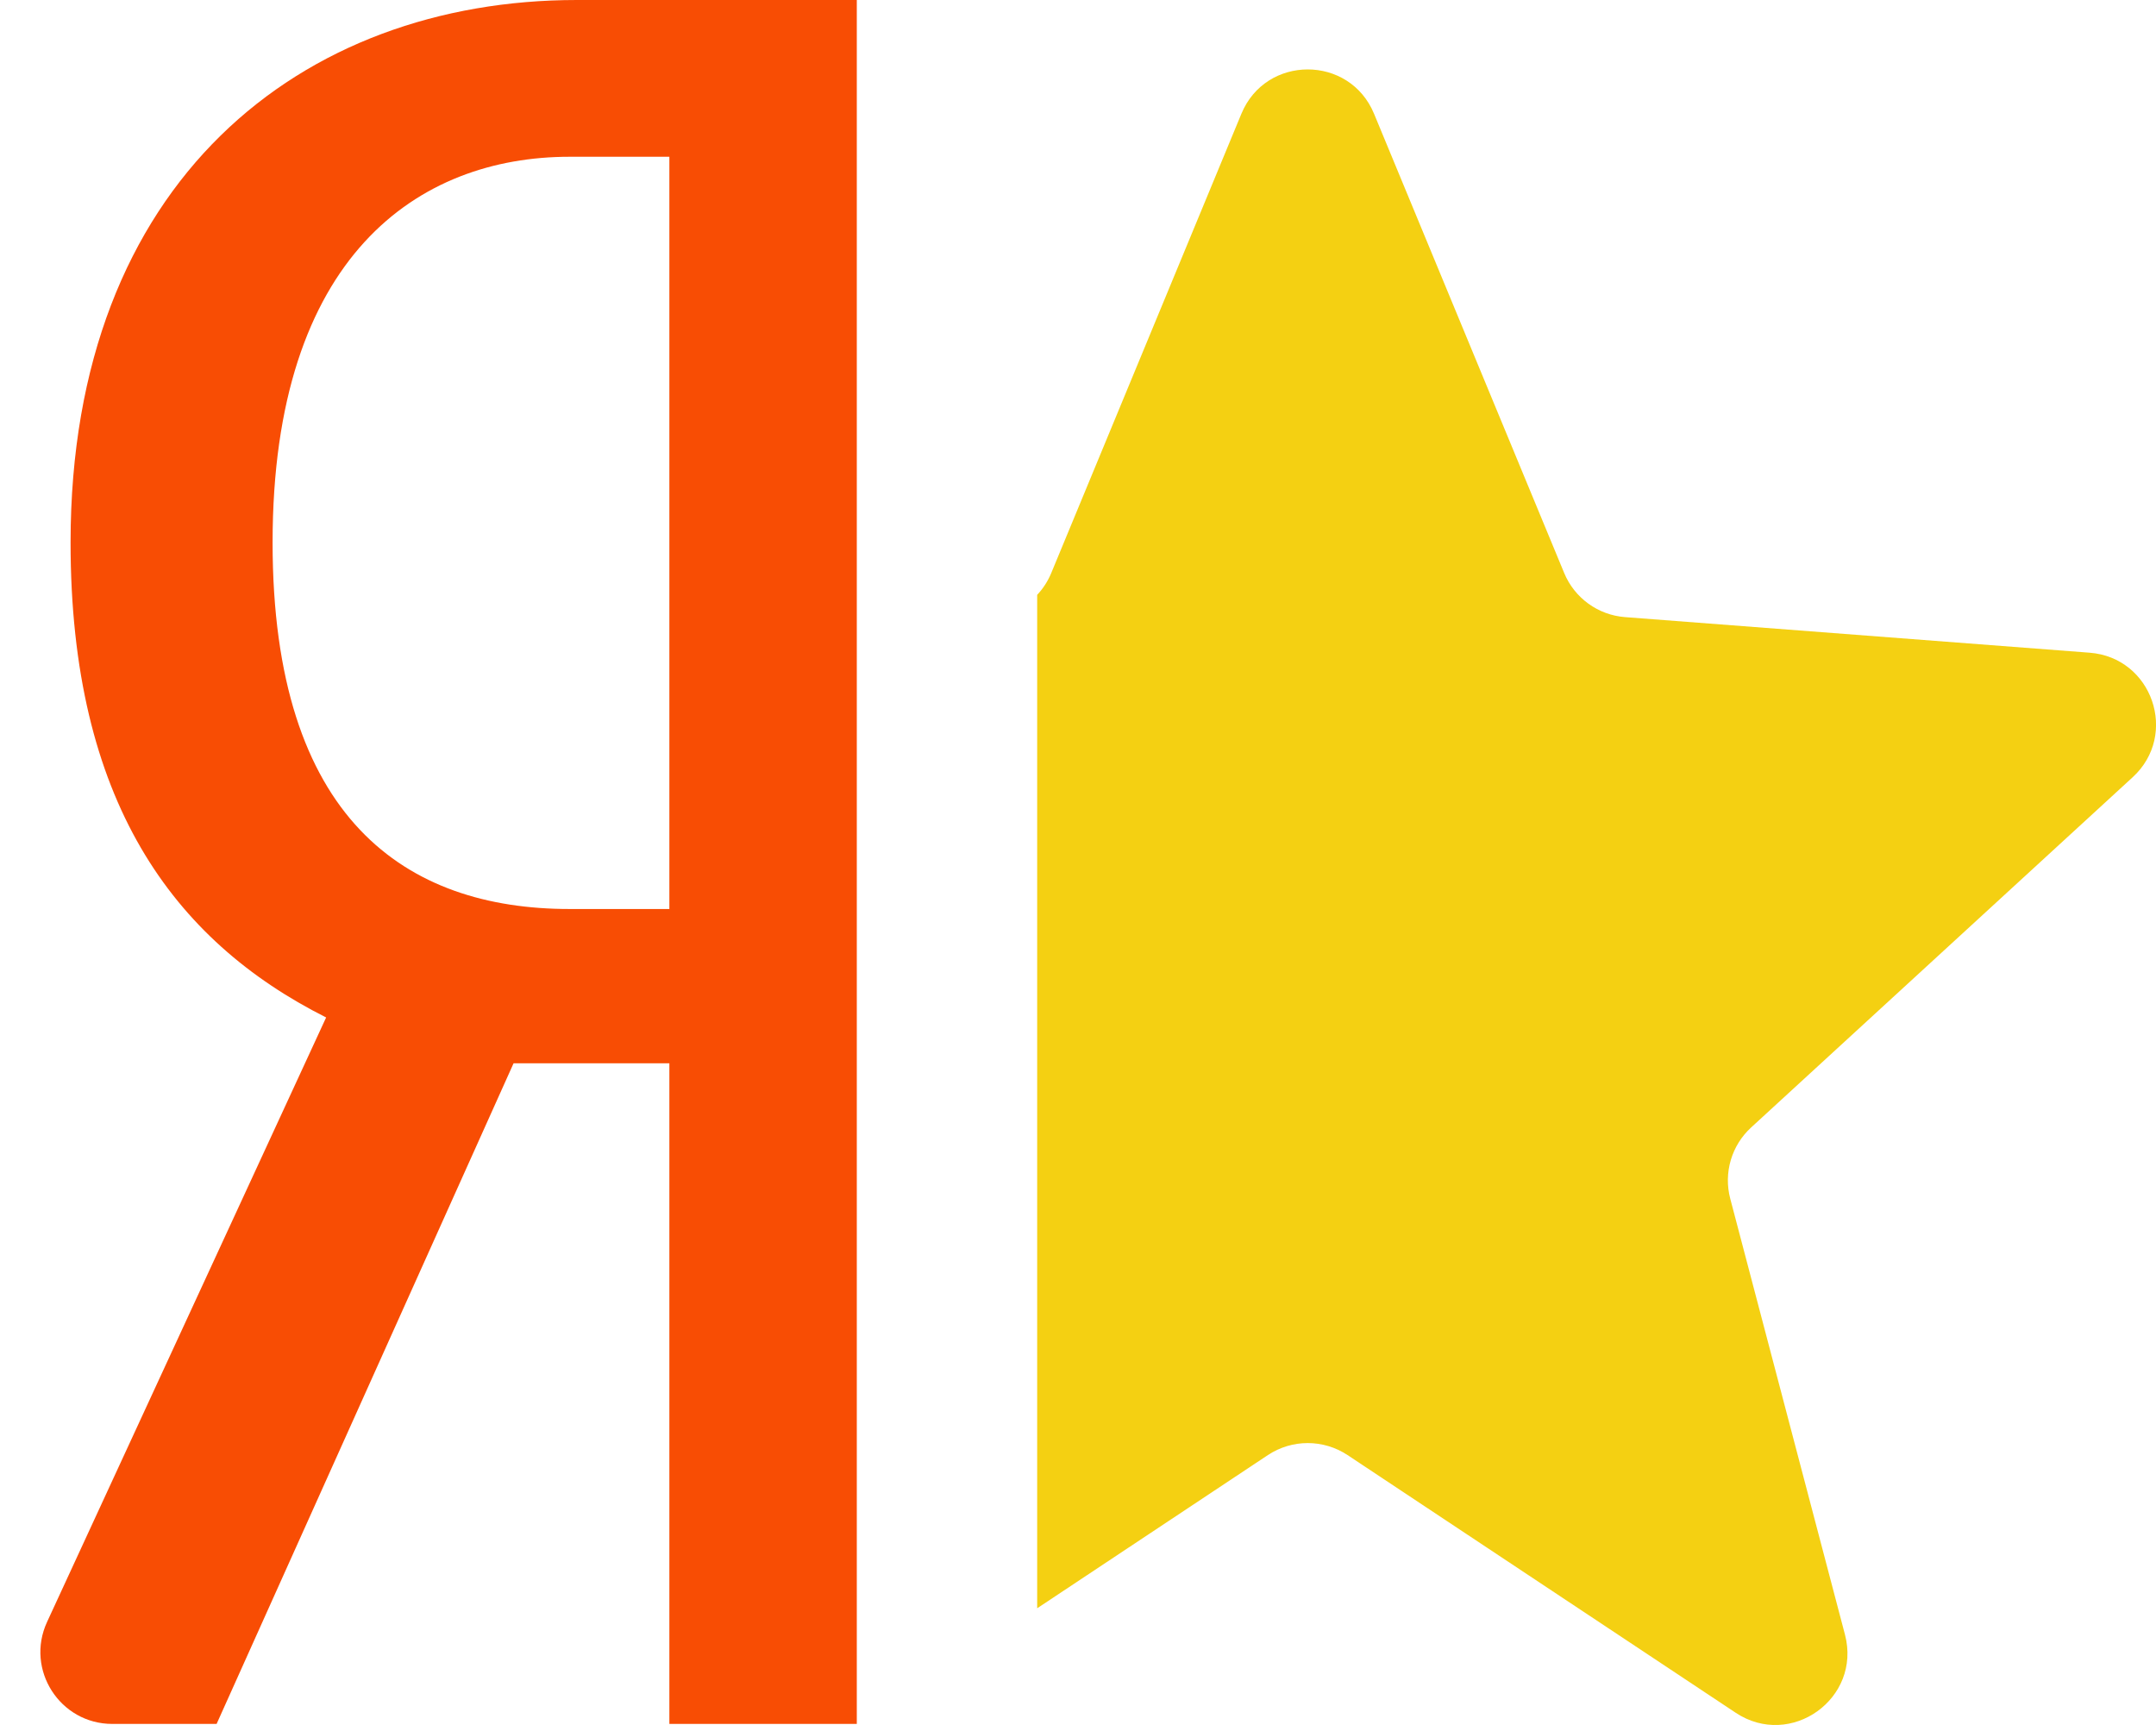
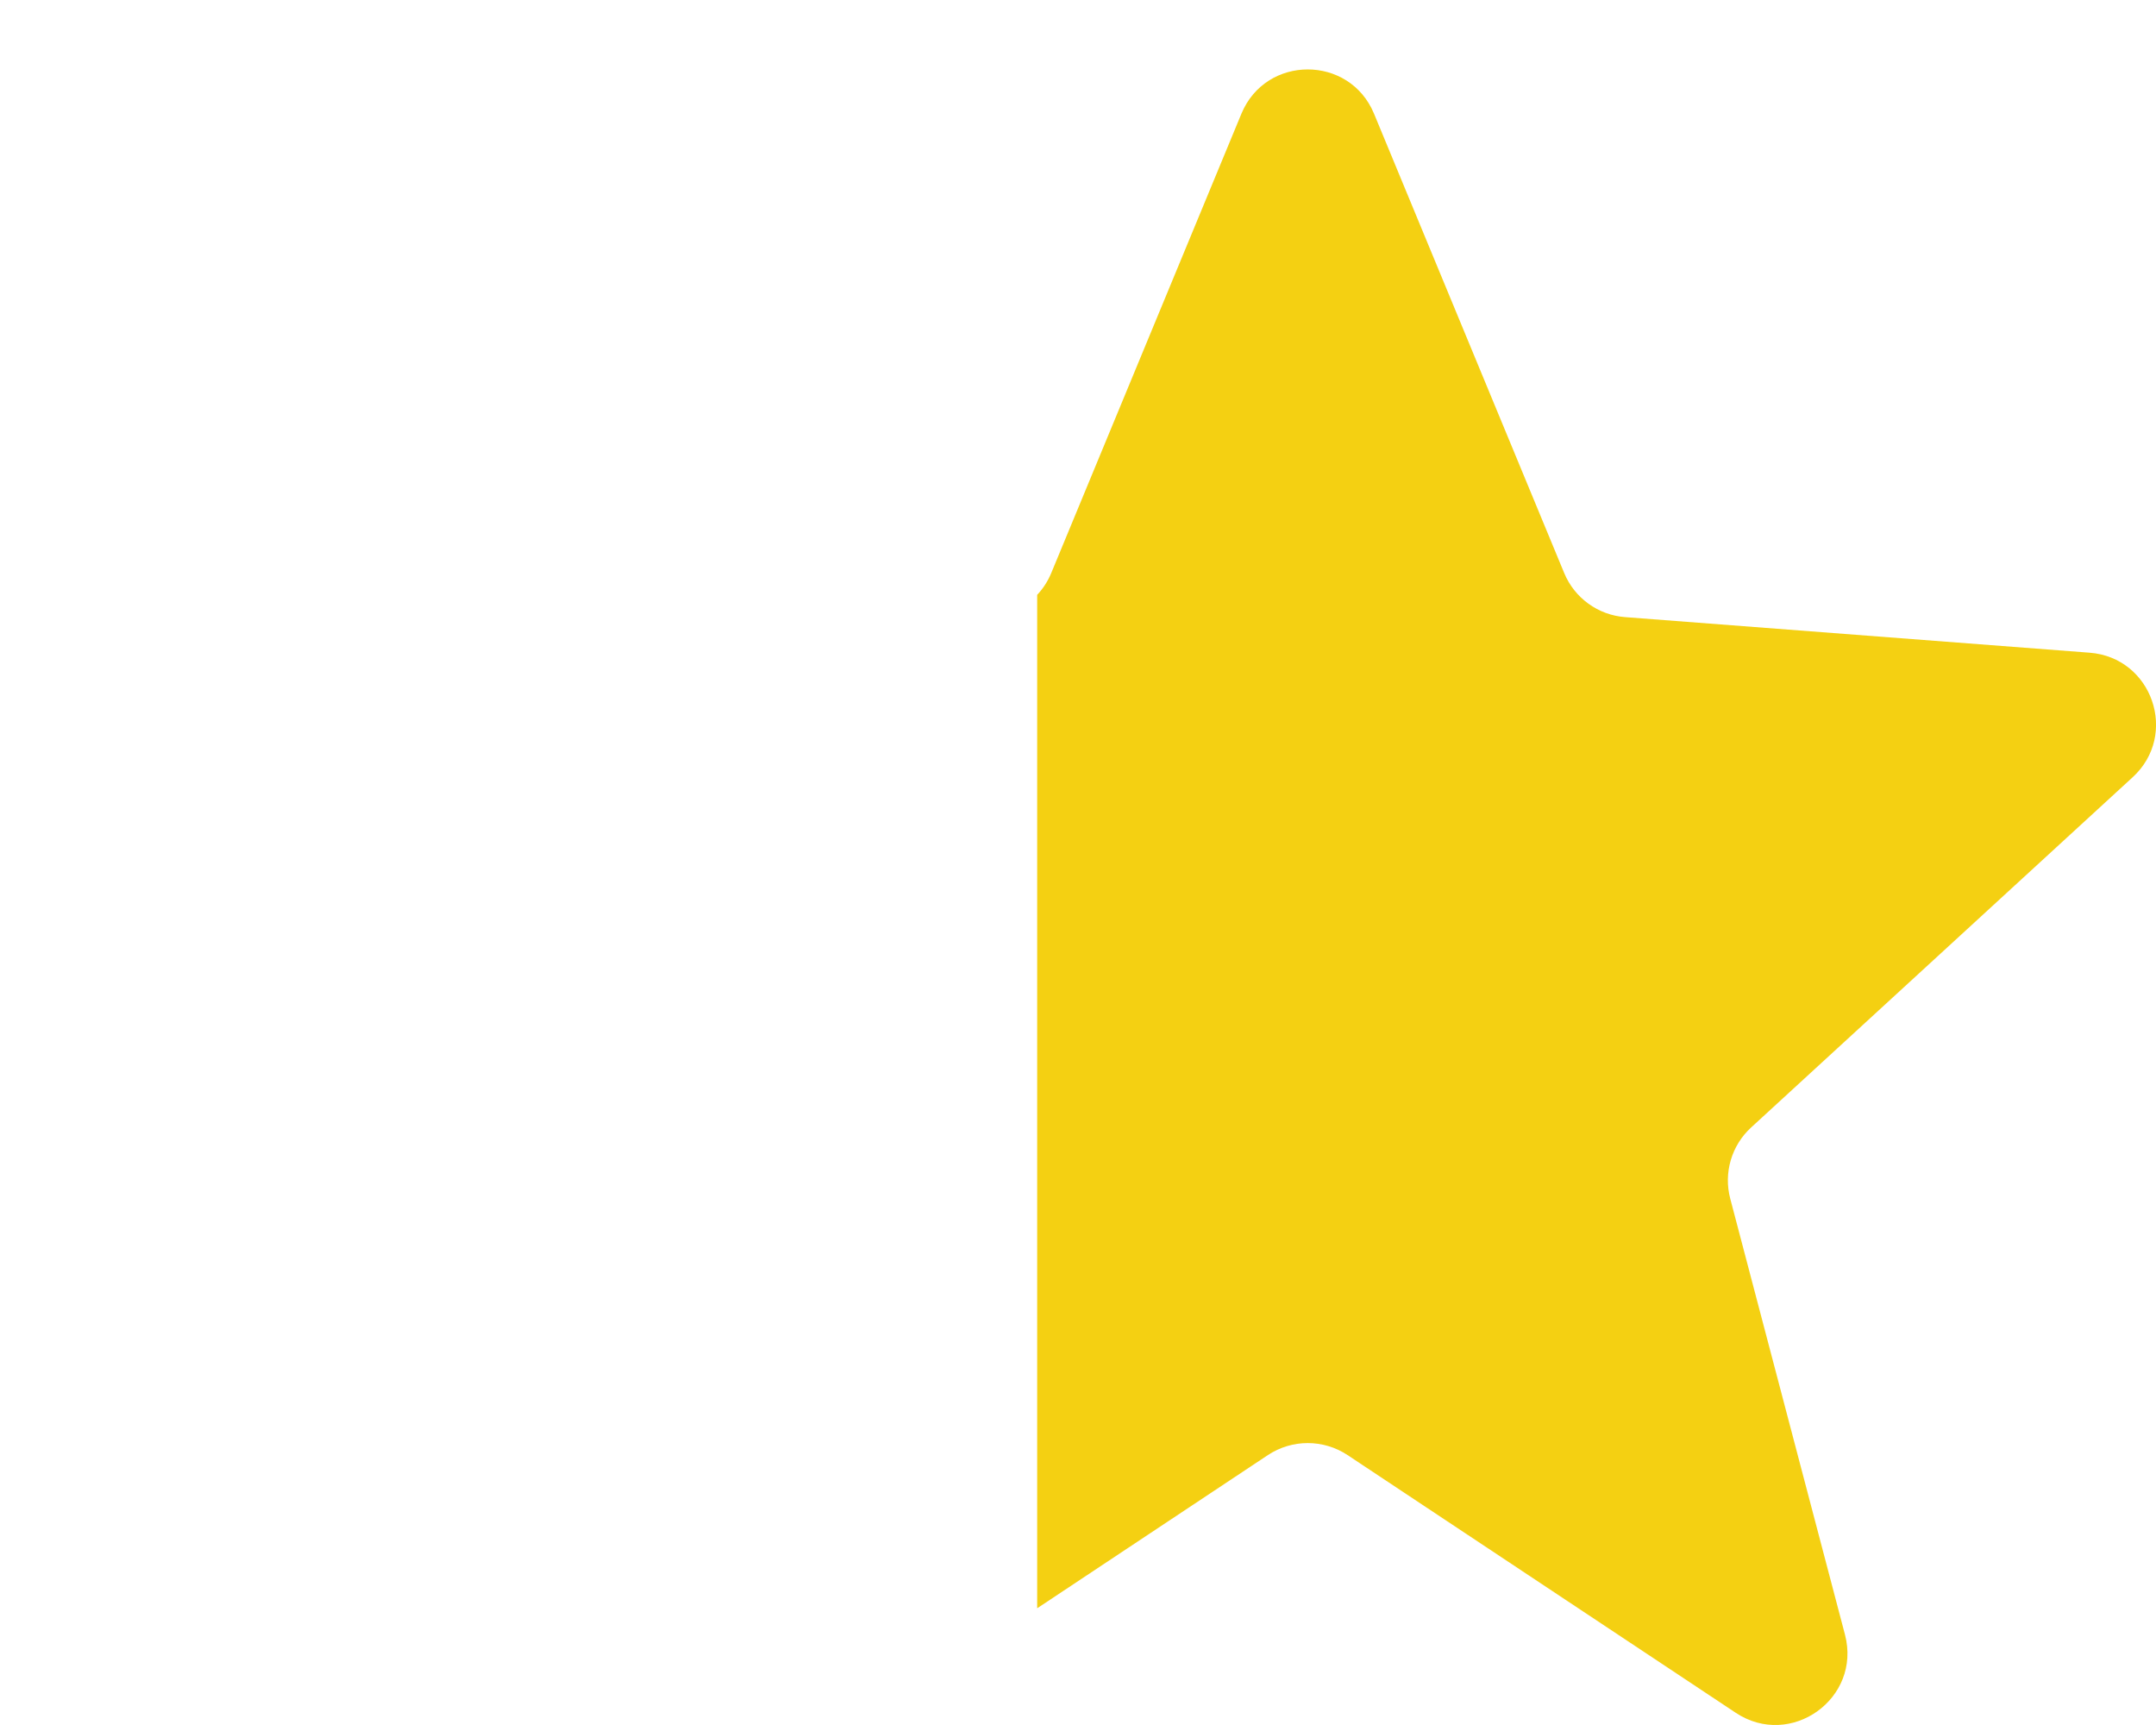
<svg xmlns="http://www.w3.org/2000/svg" width="30" height="24" viewBox="0 0 30 24" fill="none">
-   <path d="M7.146 14.794L3.014 23.985H1.563C0.833 23.985 0.349 23.229 0.655 22.566L4.538 14.156C2.405 13.083 0.982 11.137 0.982 7.548C0.982 2.516 4.2 0 8.027 0H11.922V23.985H9.314V14.794H7.146ZM9.314 2.181H7.925C5.825 2.181 3.793 3.556 3.793 7.548C3.793 11.406 5.656 12.647 7.925 12.647H9.314V2.181Z" fill="#F84D04" />
  <path fill-rule="evenodd" clip-rule="evenodd" d="M14.432 22.376L17.643 20.244C17.979 20.022 18.414 20.022 18.75 20.244L24.152 23.83C24.917 24.338 25.906 23.631 25.672 22.742L24.076 16.678C23.981 16.319 24.093 15.937 24.367 15.686L29.675 10.814C30.32 10.223 29.948 9.147 29.075 9.081L22.613 8.586C22.237 8.558 21.909 8.32 21.765 7.972L19.12 1.584C18.78 0.76 17.613 0.76 17.273 1.584L14.628 7.972C14.581 8.086 14.514 8.189 14.432 8.276V22.376Z" fill="#F4D012" />
</svg>